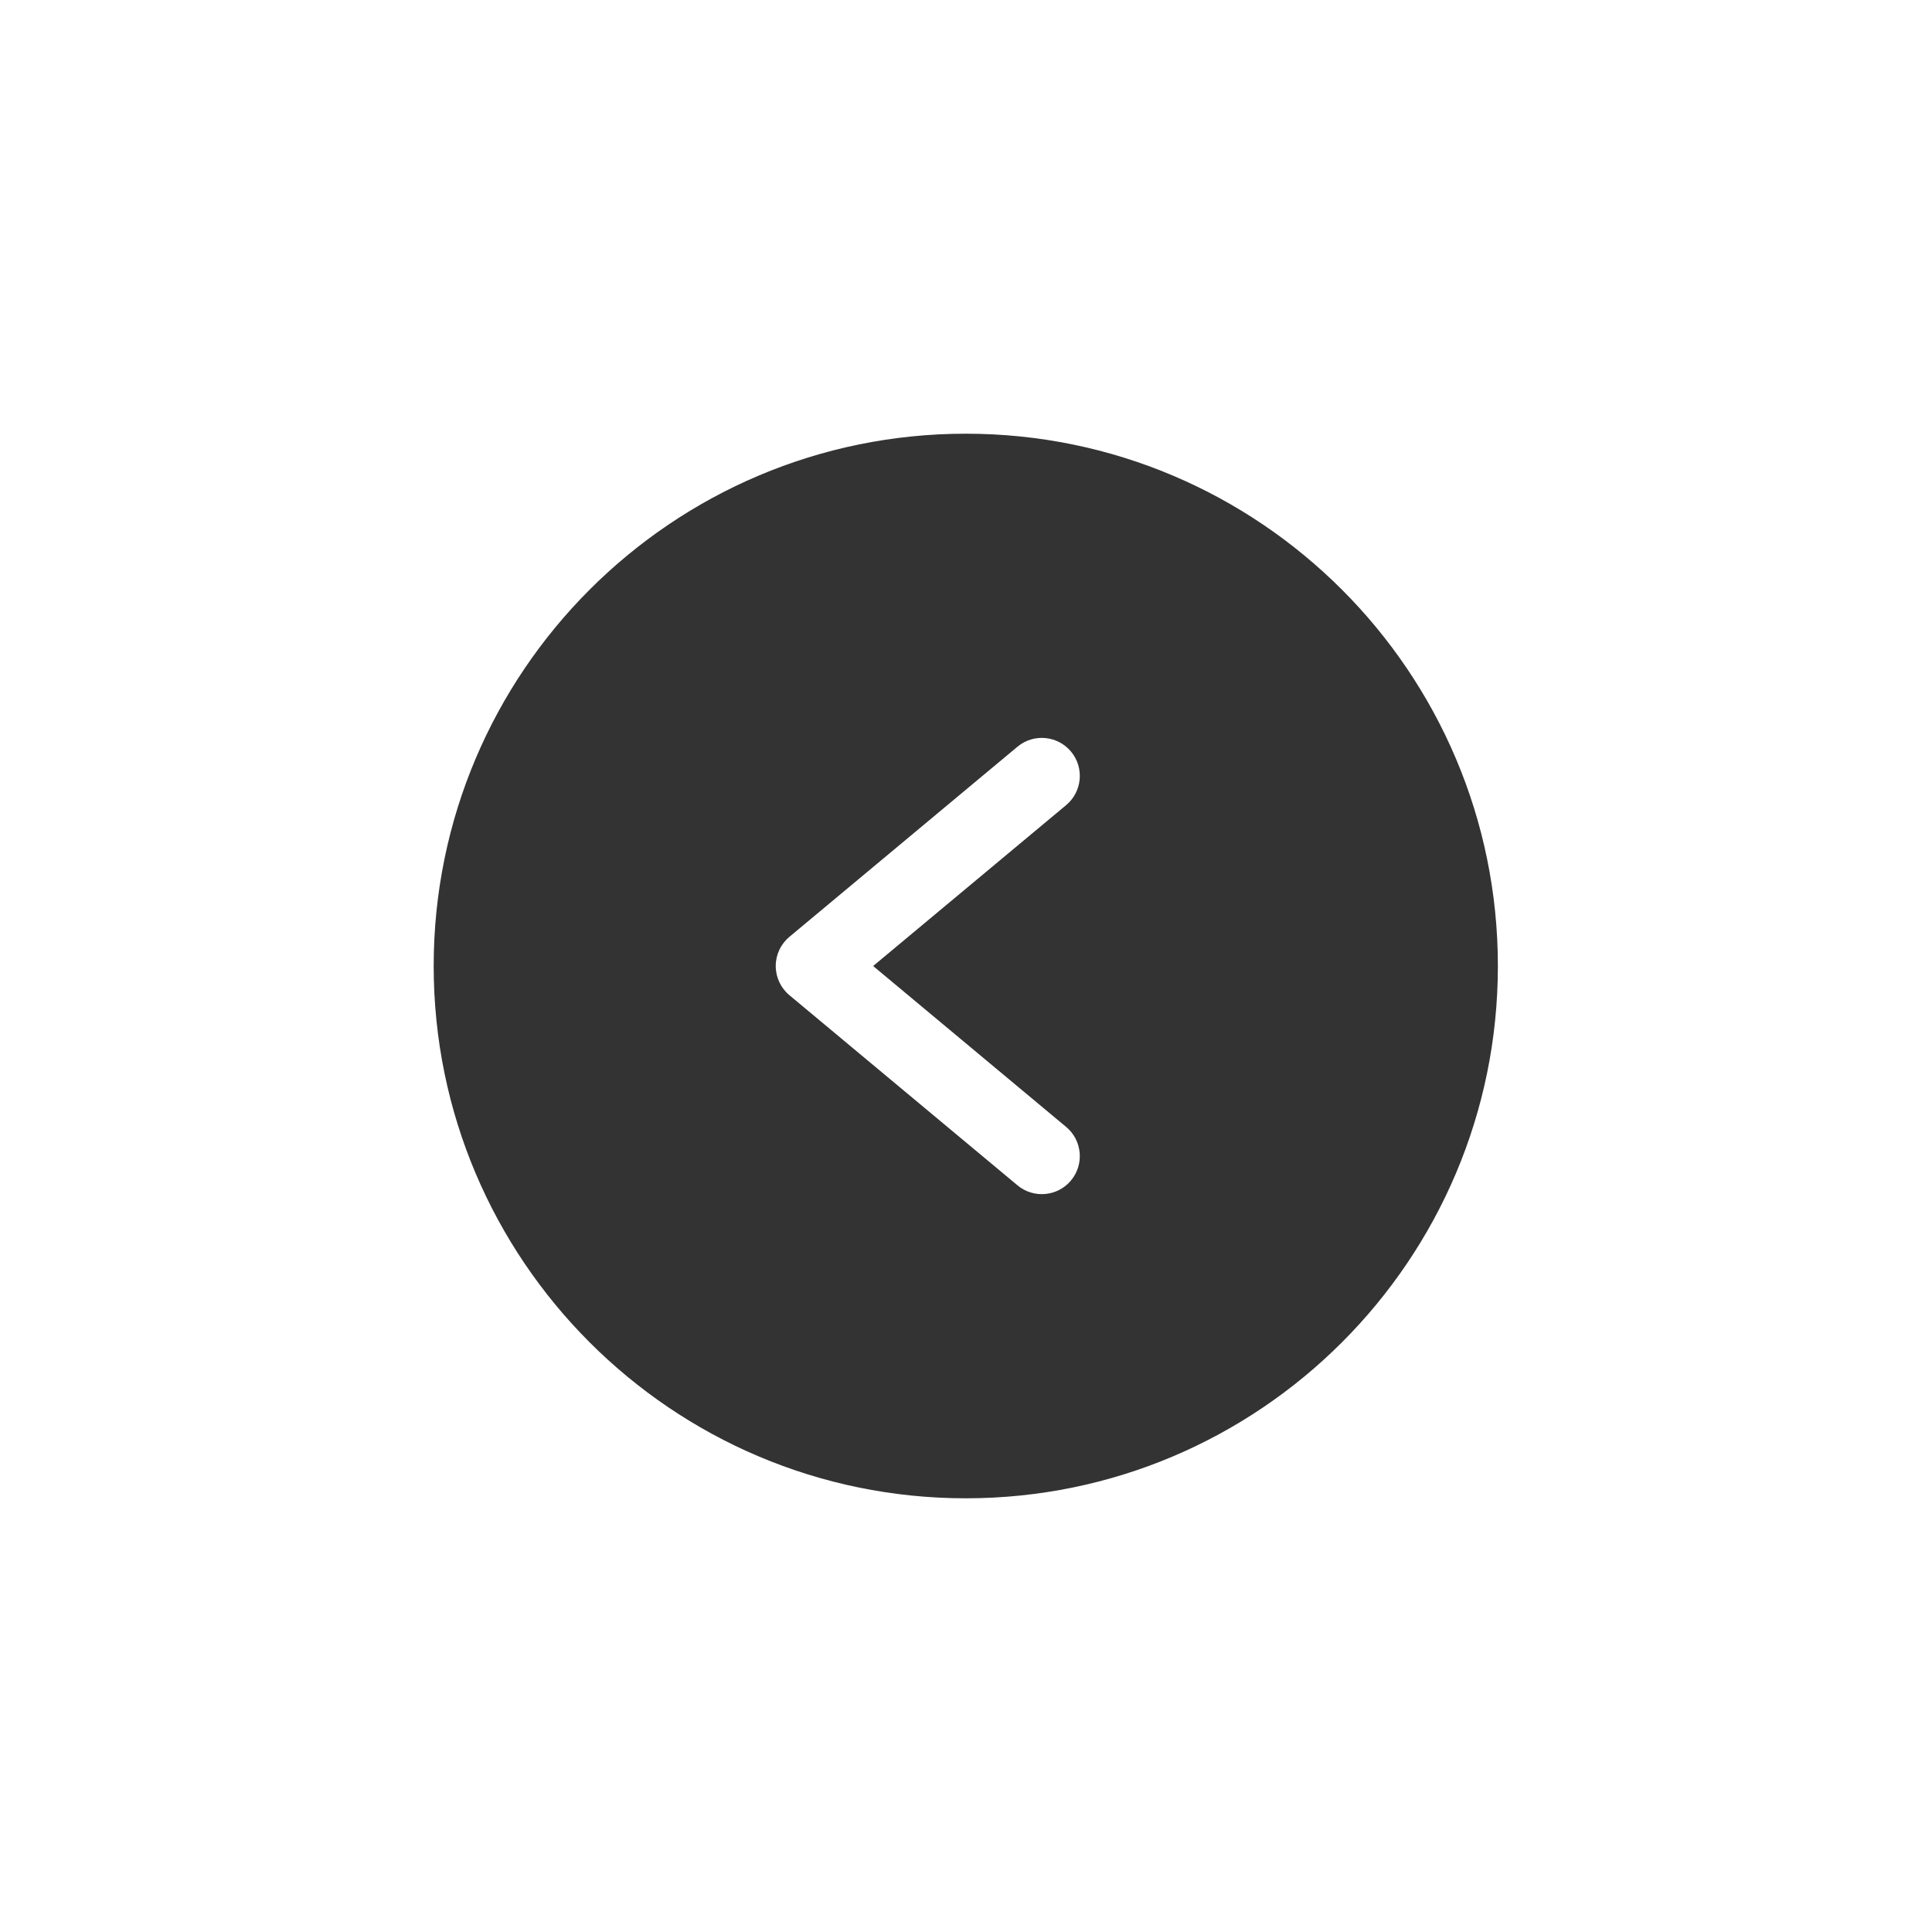
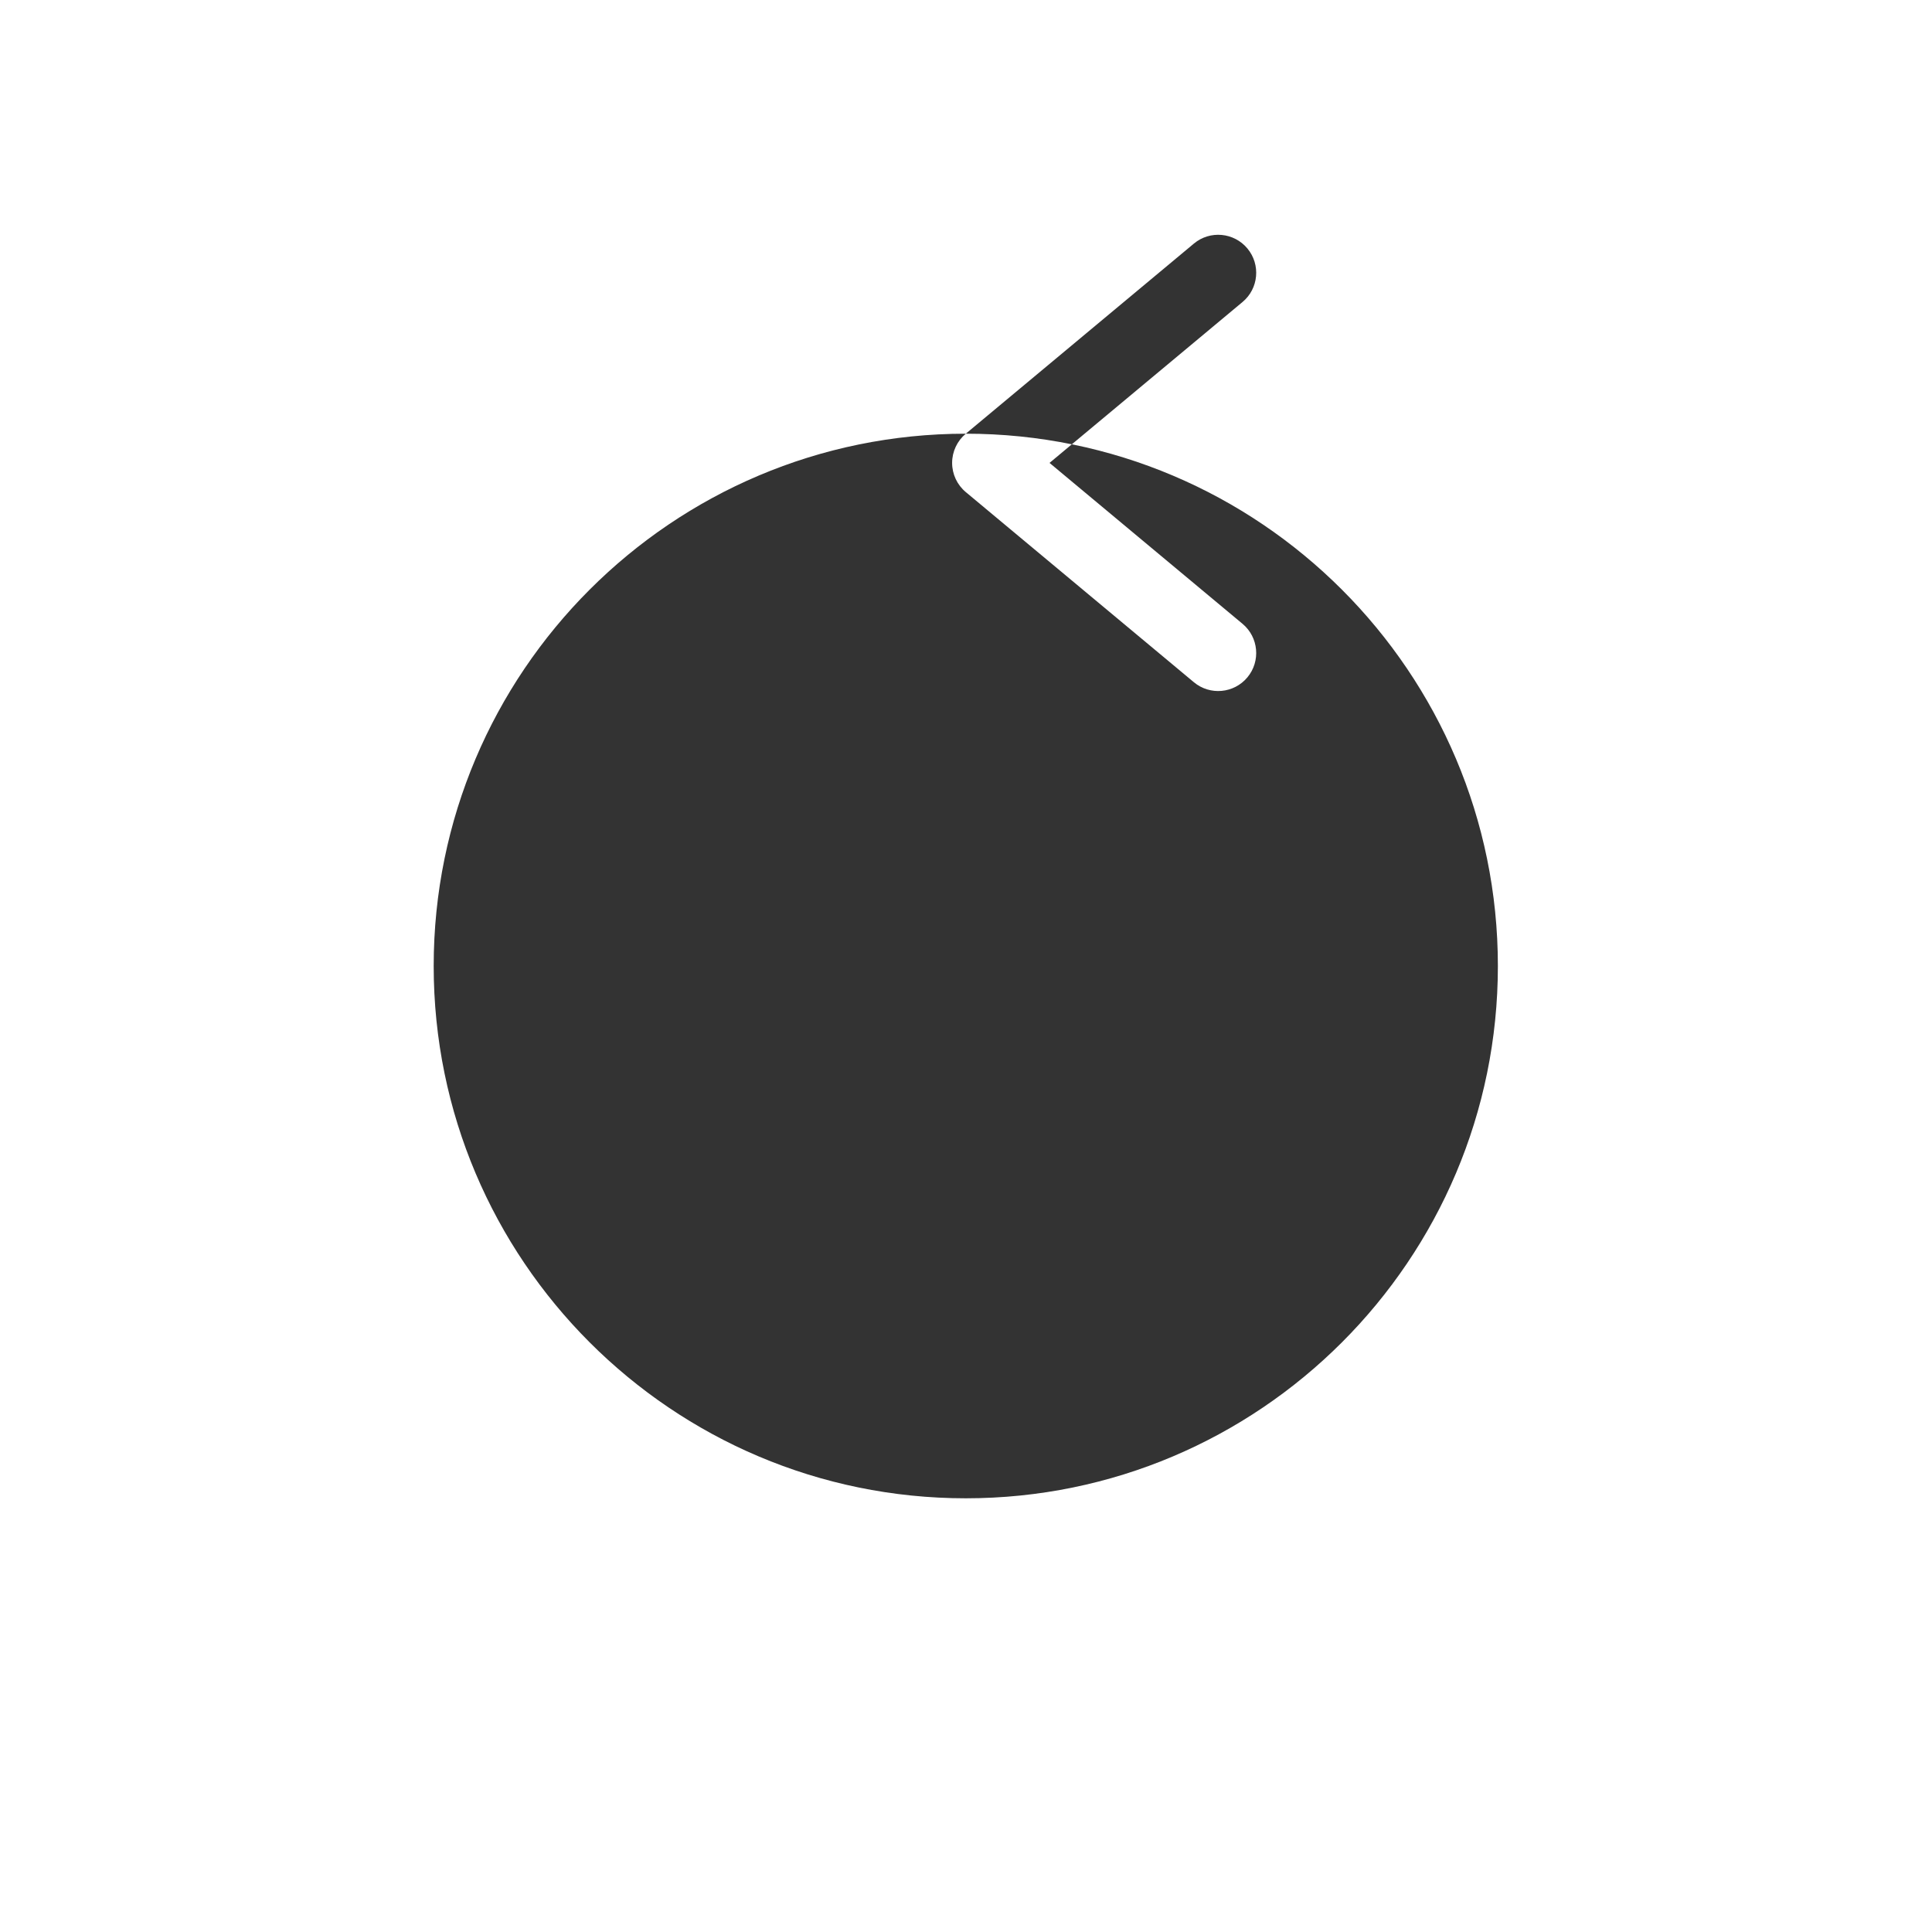
<svg xmlns="http://www.w3.org/2000/svg" width="1200pt" height="1200pt" version="1.1" viewBox="0 0 1200 1200">
-   <path d="m599.88 269.38c-182.41 0-330.51 148.14-330.51 330.62 0 182.48 148.1 330.62 330.51 330.62 182.39 0 330.48-148.14 330.48-330.62 0-182.48-148.1-330.62-330.48-330.62zm32.094 194.41-141.65 118.08c-5.383 4.488-8.5 11.125-8.5 18.137 0 7.016 3.117 13.652 8.5 18.141l141.65 118.08c9.992 8.359 24.918 6.992 33.254-3.023 8.336-10.012 6.988-24.914-3.023-33.25l-119.88-99.945 119.88-99.941c10.012-8.336 11.359-23.238 3.023-33.25-8.336-10.016-23.262-11.383-33.254-3.023z" fill="#333" fill-rule="evenodd" />
+   <path d="m599.88 269.38c-182.41 0-330.51 148.14-330.51 330.62 0 182.48 148.1 330.62 330.51 330.62 182.39 0 330.48-148.14 330.48-330.62 0-182.48-148.1-330.62-330.48-330.62zc-5.383 4.488-8.5 11.125-8.5 18.137 0 7.016 3.117 13.652 8.5 18.141l141.65 118.08c9.992 8.359 24.918 6.992 33.254-3.023 8.336-10.012 6.988-24.914-3.023-33.25l-119.88-99.945 119.88-99.941c10.012-8.336 11.359-23.238 3.023-33.25-8.336-10.016-23.262-11.383-33.254-3.023z" fill="#333" fill-rule="evenodd" />
</svg>